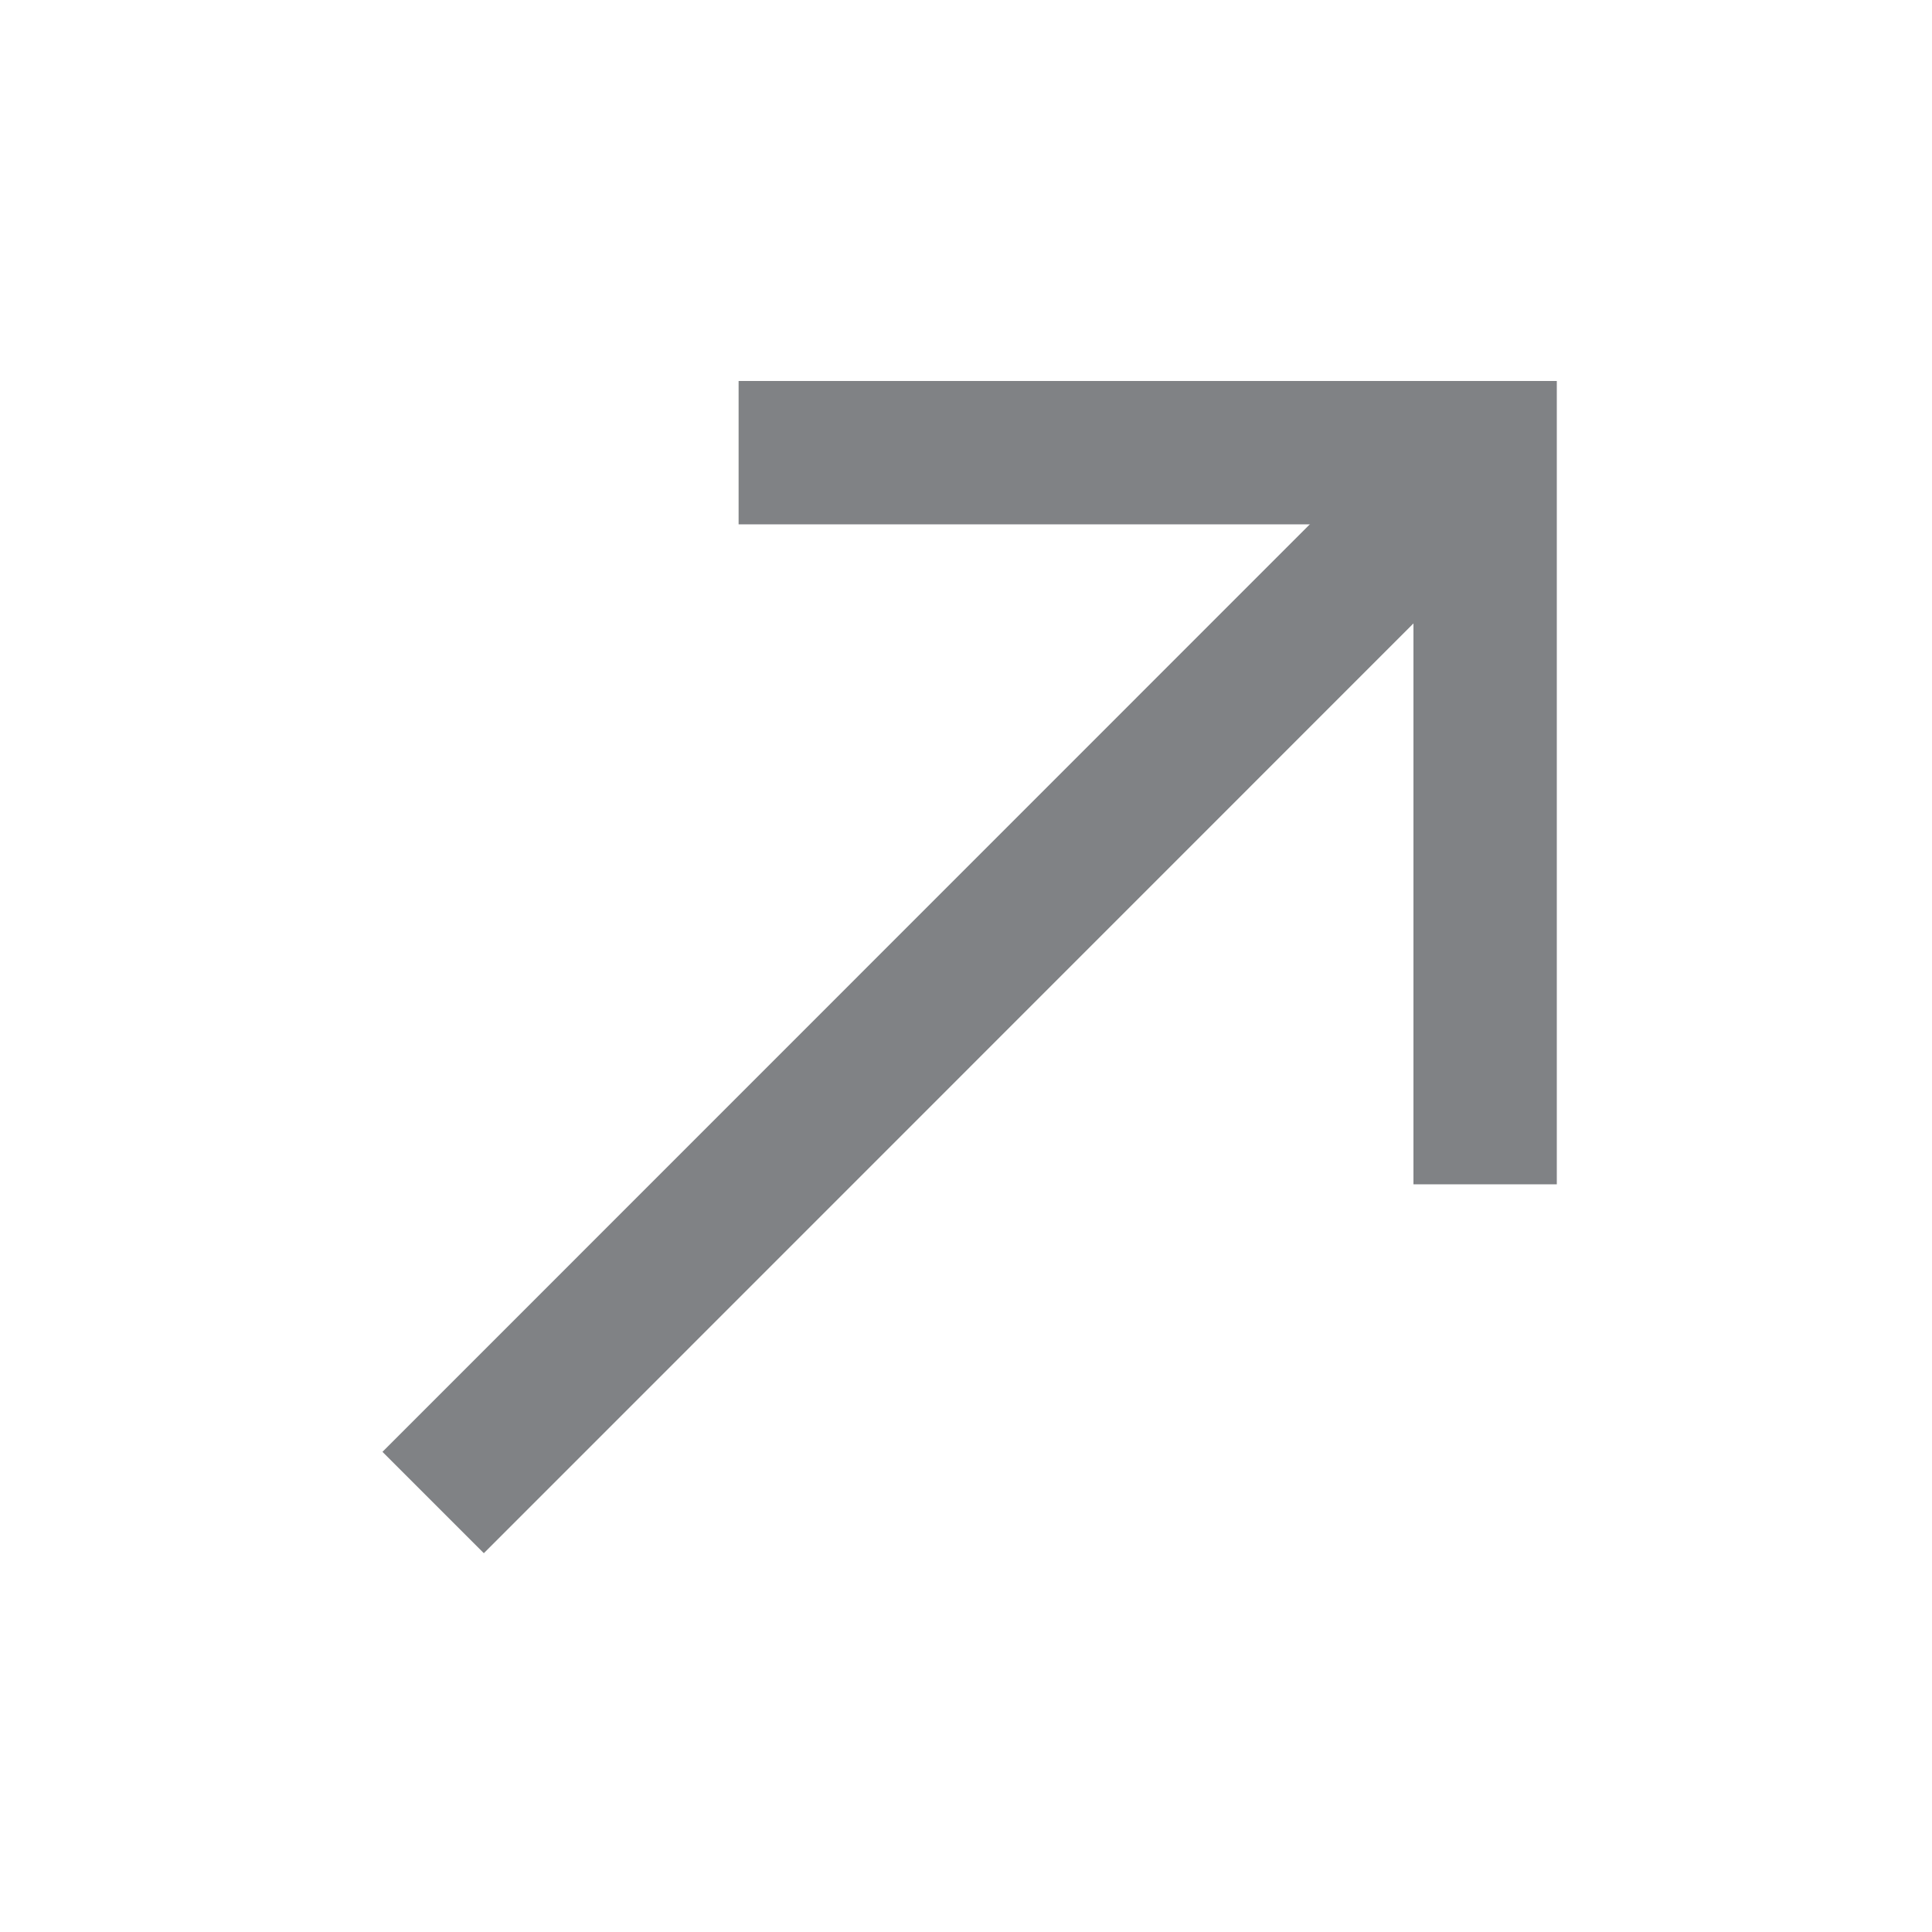
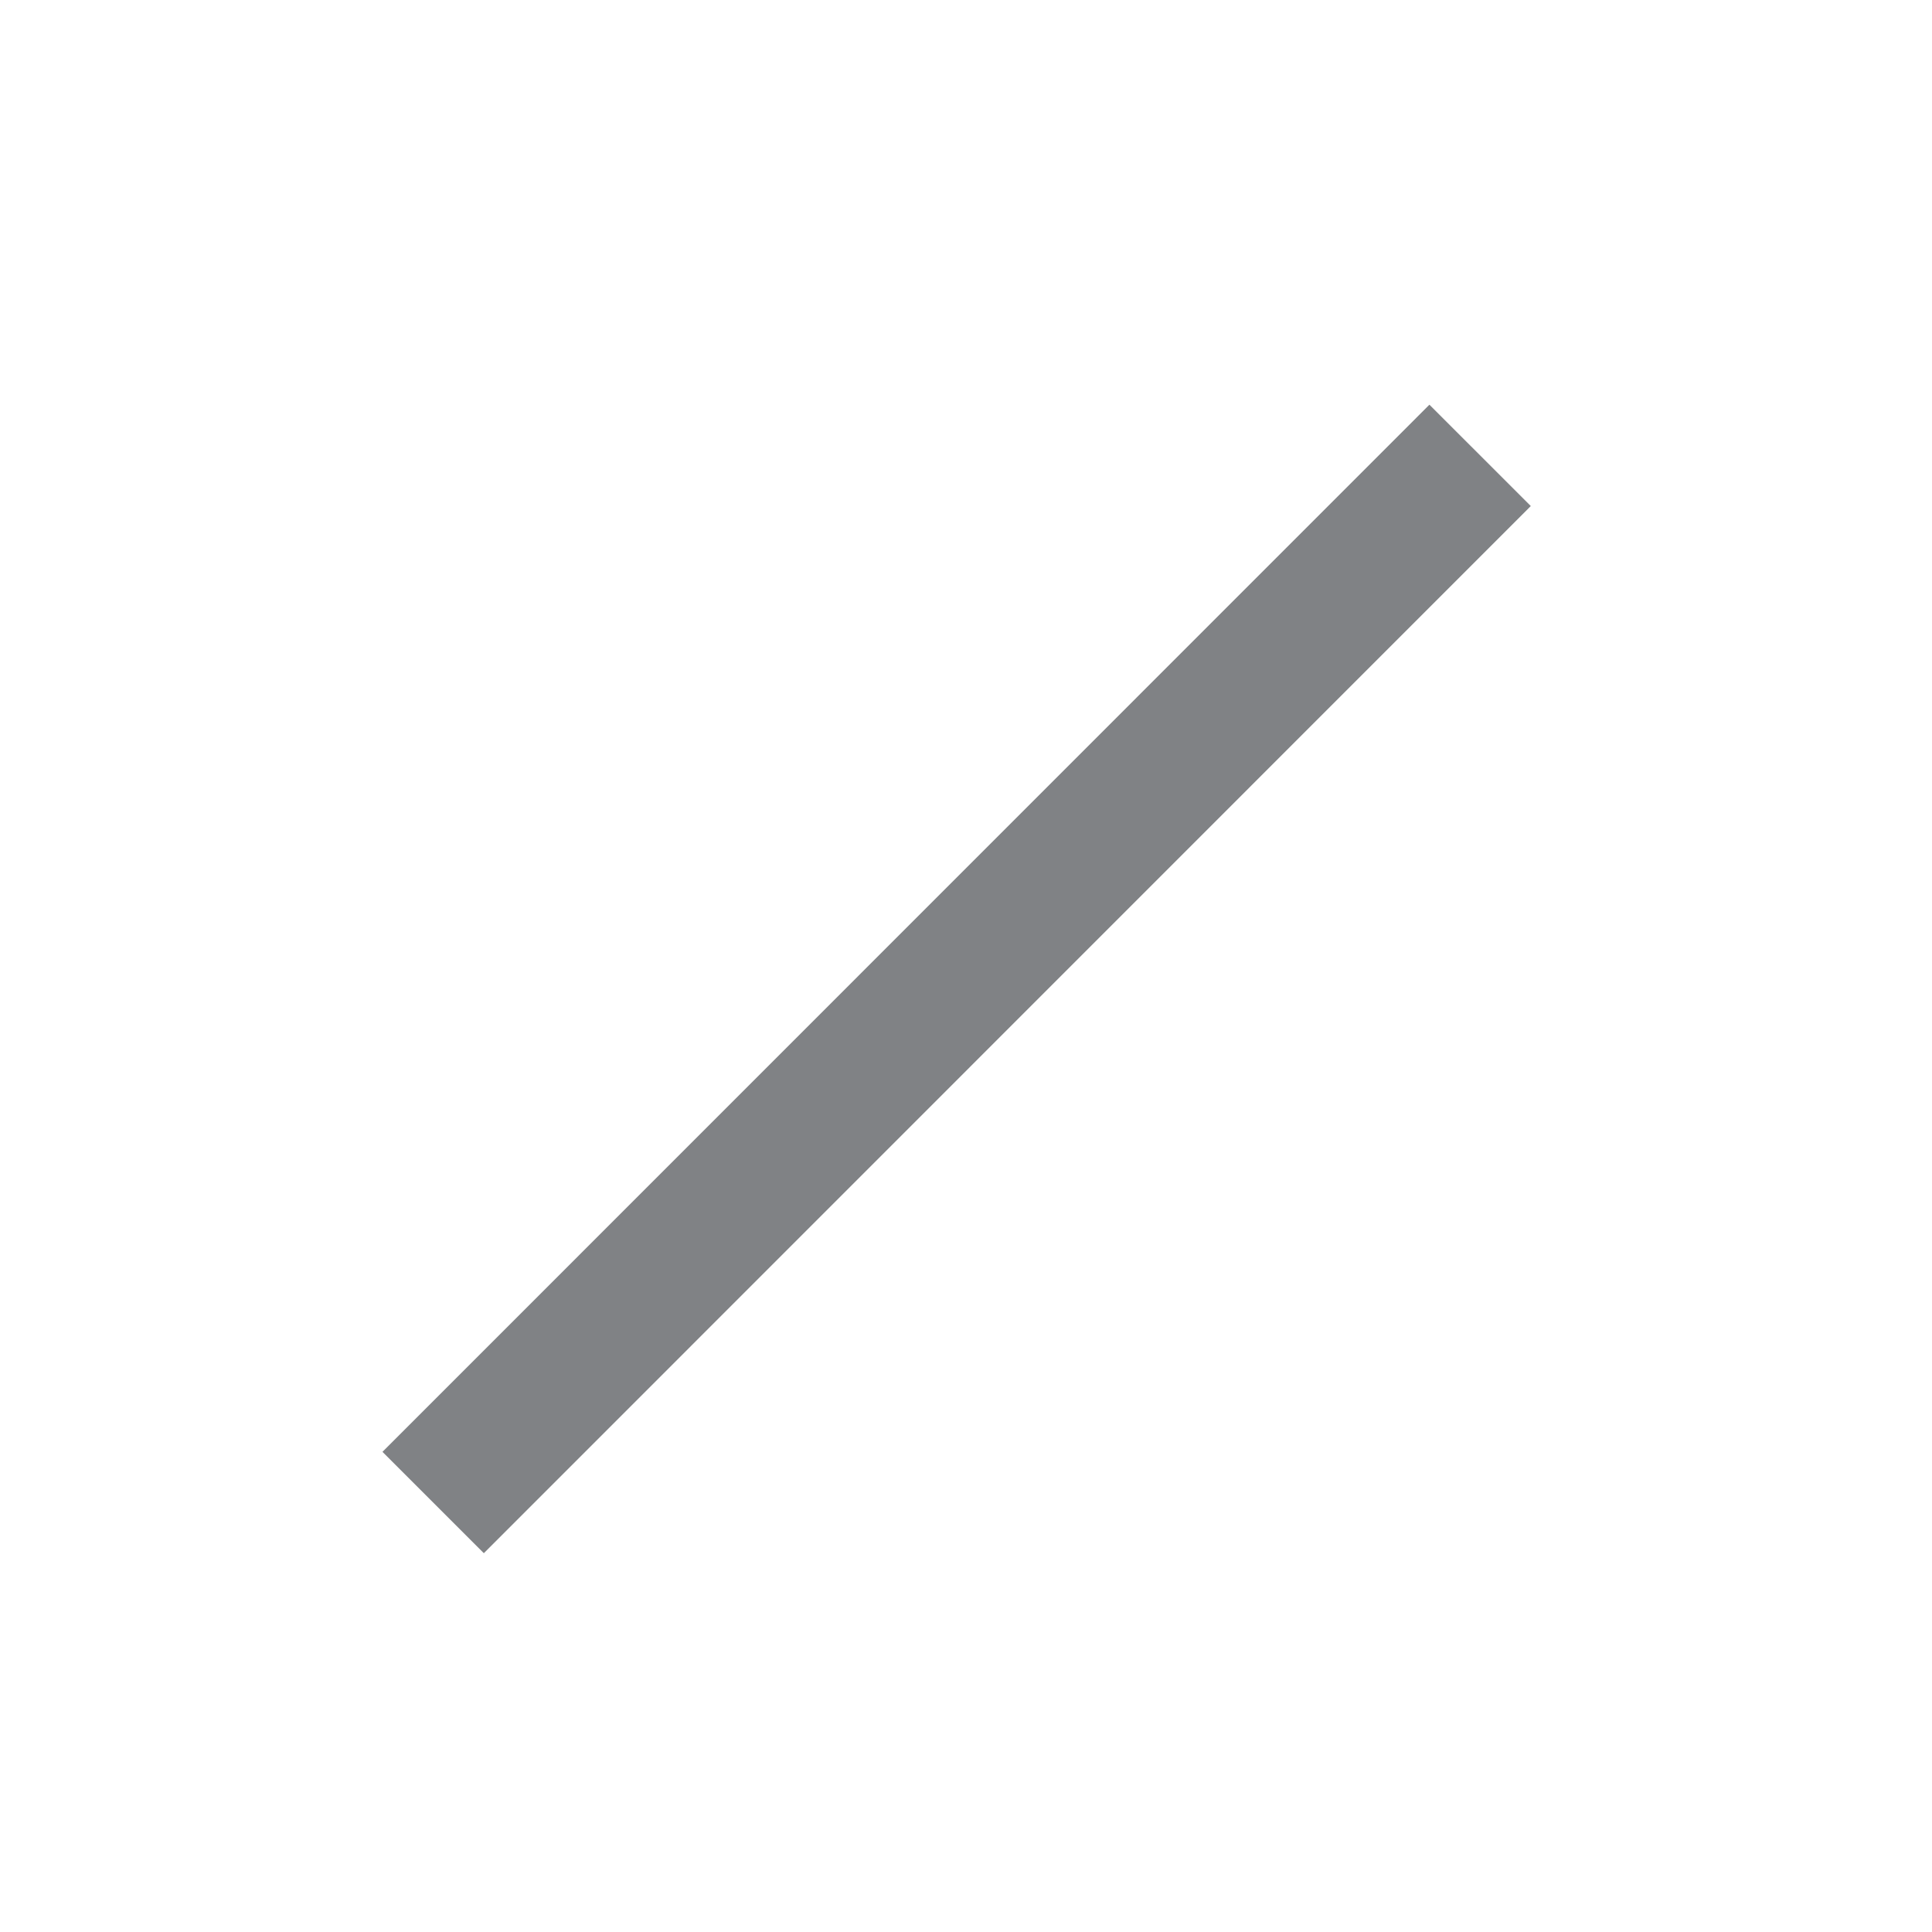
<svg xmlns="http://www.w3.org/2000/svg" version="1.1" id="Layer_1" x="0px" y="0px" viewBox="0 0 100 100" style="enable-background:new 0 0 100 100;" xml:space="preserve">
  <style type="text/css">
	.st0{fill:none;stroke:#808285;stroke-width:7.42;stroke-miterlimit:10;}
</style>
  <line class="st0" x1="22.42" y1="77.77" x2="76.61" y2="23.57" />
-   <polyline class="st0" points="38.23,23.43 76.87,23.43 76.87,61.3 " />
</svg>